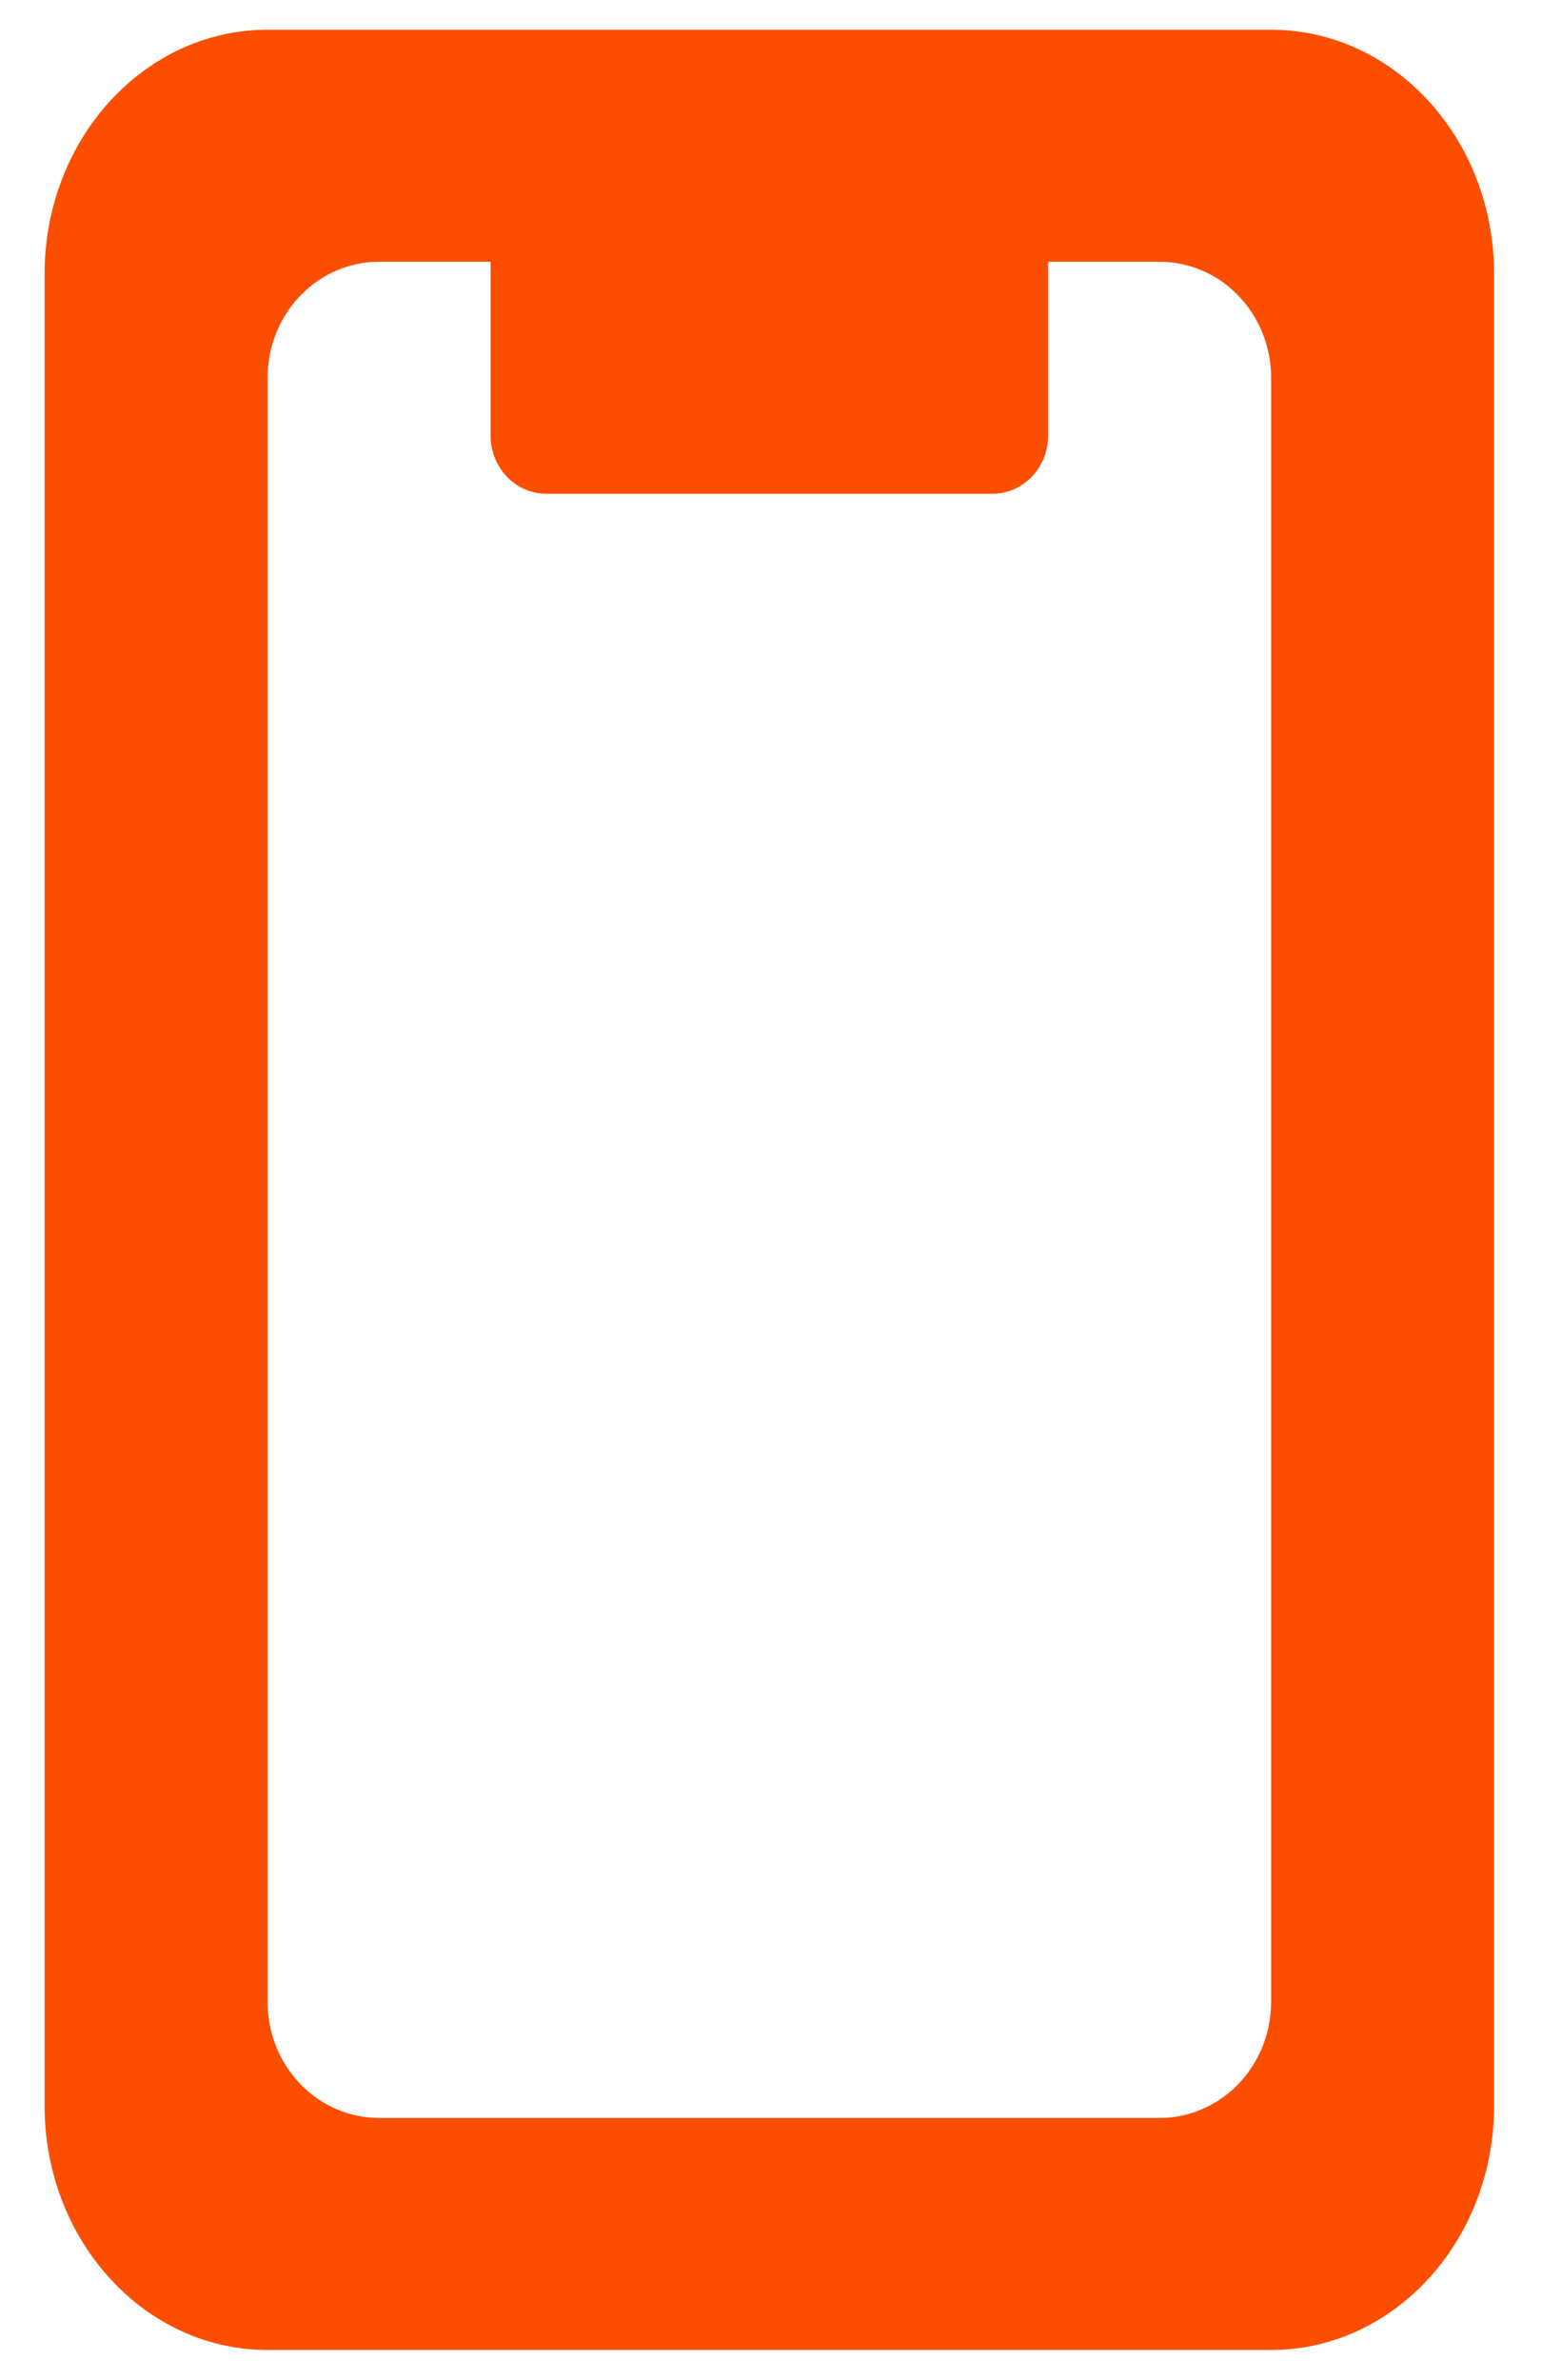
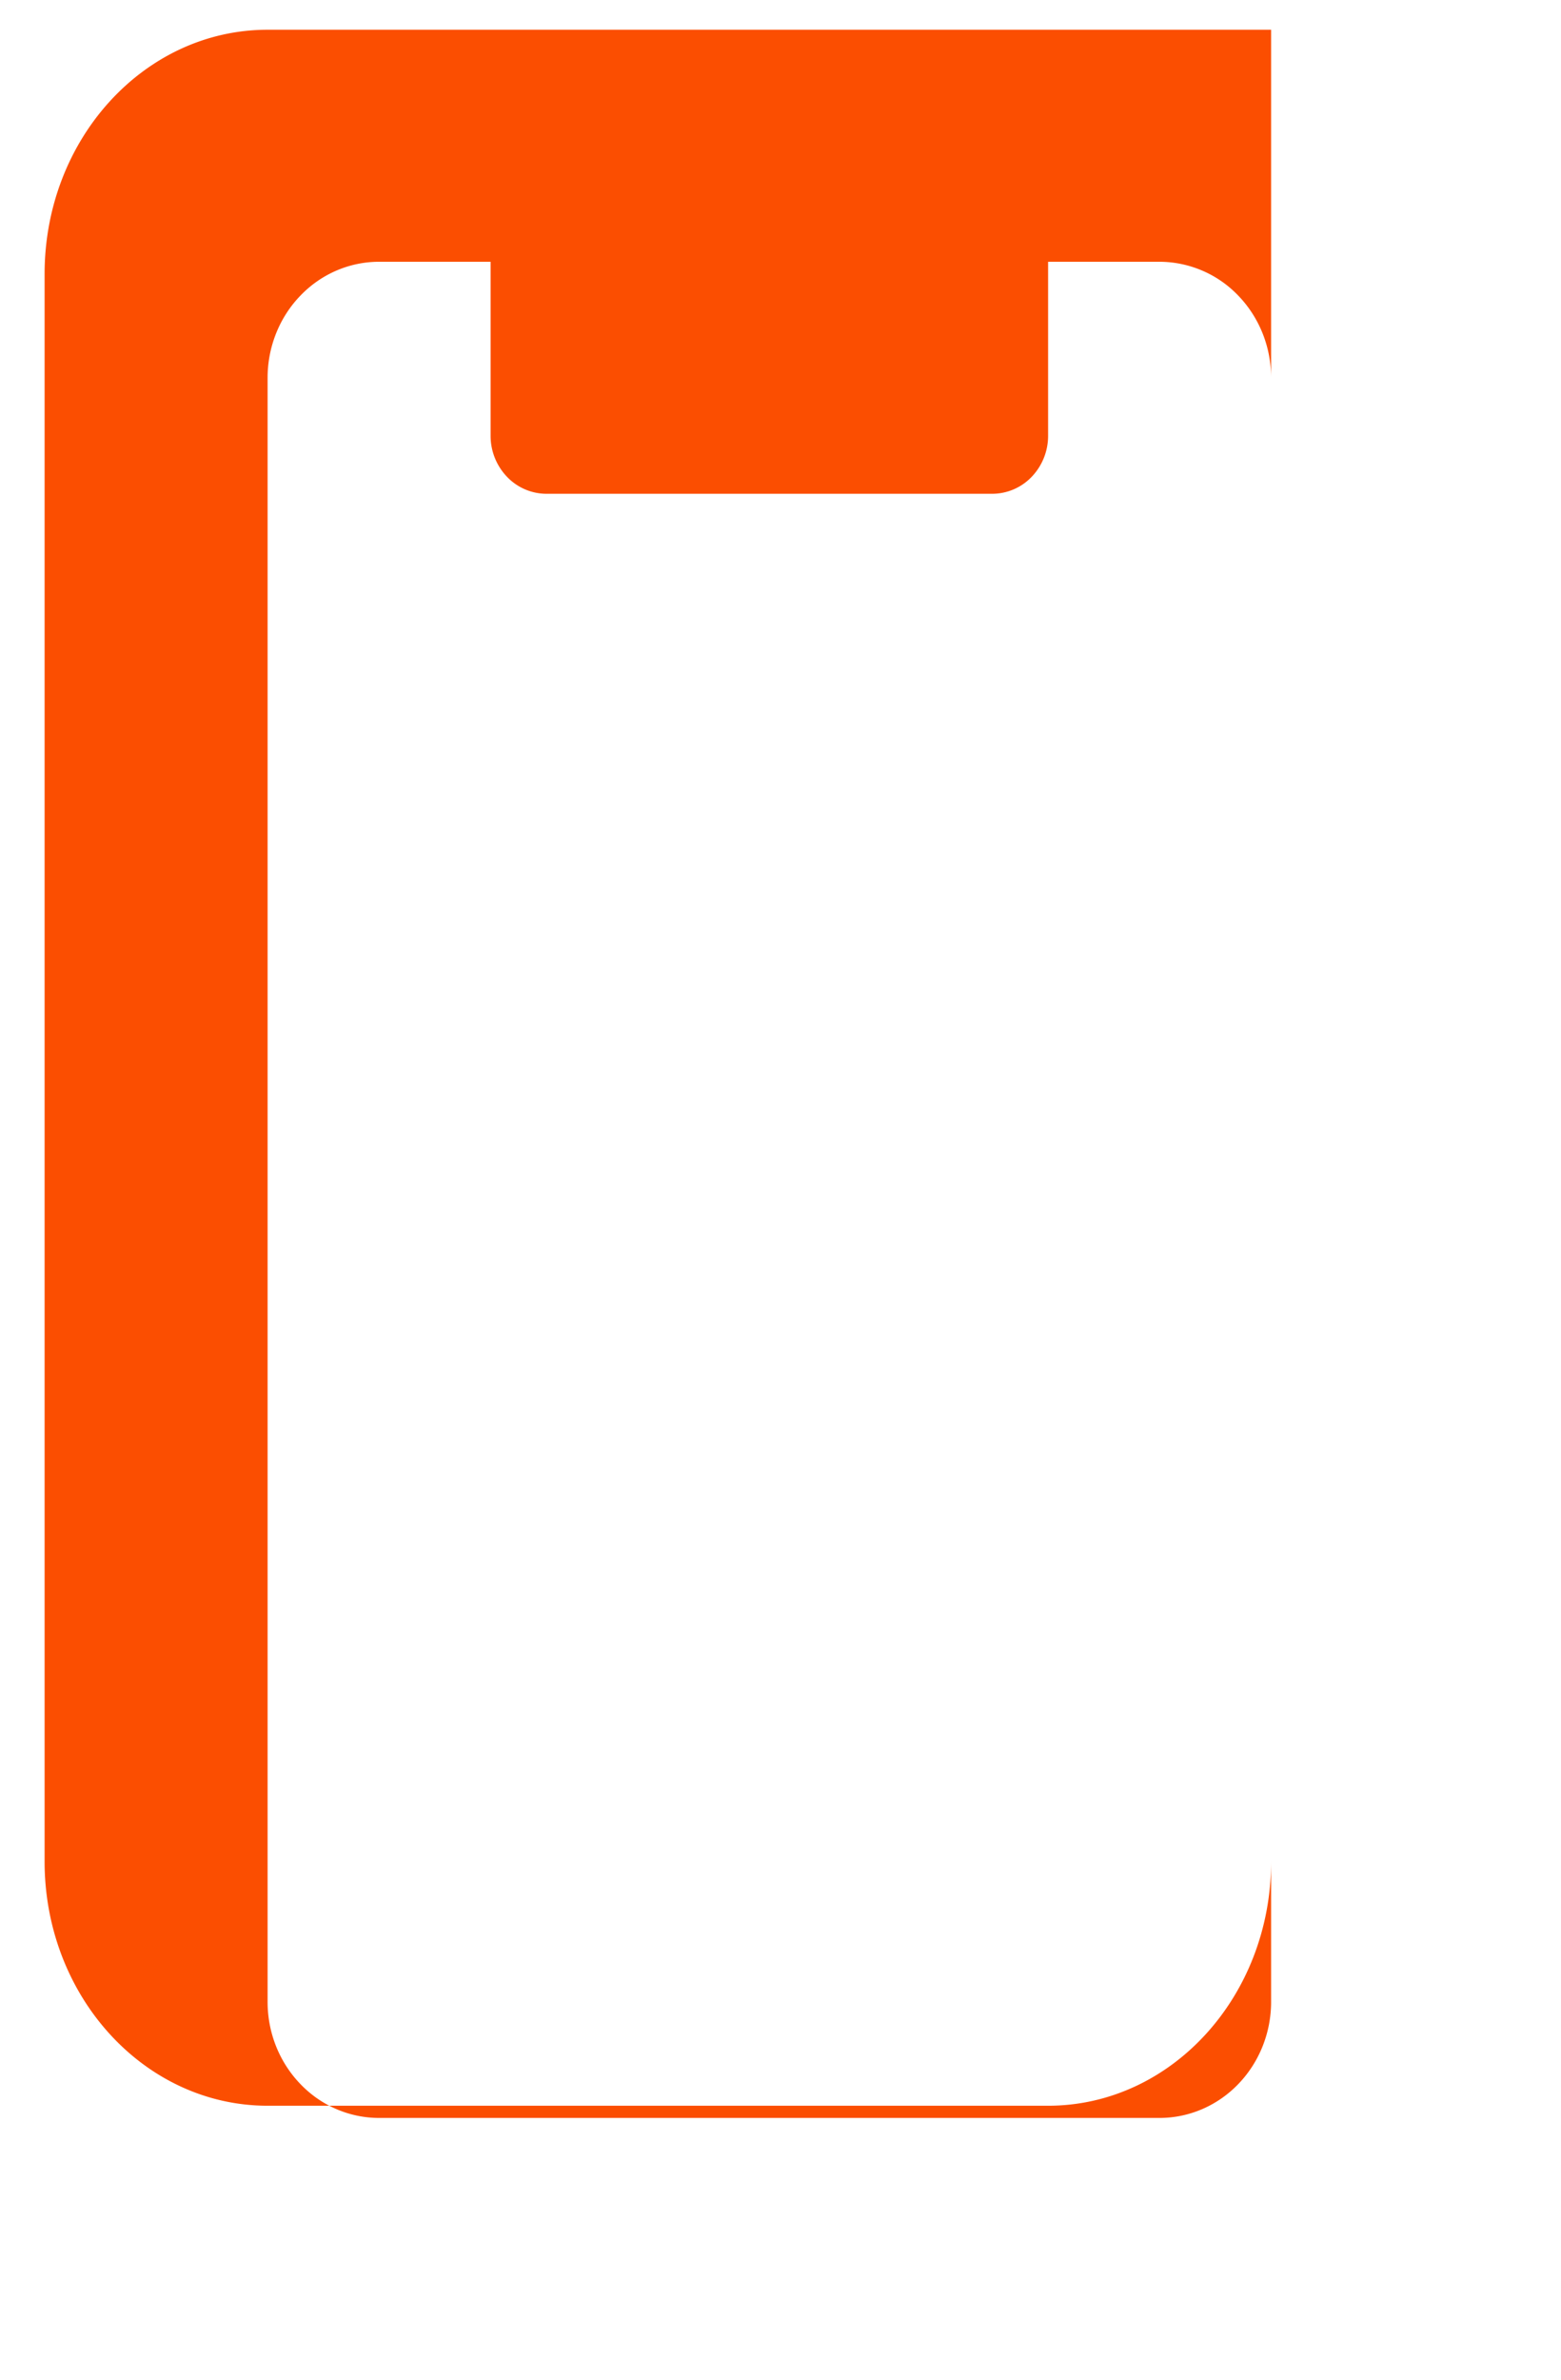
<svg xmlns="http://www.w3.org/2000/svg" width="21" height="32" fill="none">
-   <path fill-rule="evenodd" clip-rule="evenodd" d="M3.6.4h13.5c1.657 0 3 1.47 3 3.284v24.632c0 1.813-1.343 3.284-3 3.284H3.6c-1.658 0-3-1.471-3-3.284V3.684C.6 1.87 1.942.4 3.6.4Zm1.5 3.12c-.398 0-.78.164-1.06.457-.282.292-.44.69-.44 1.103v21.84c0 .414.158.81.44 1.103.28.293.662.457 1.06.457h10.5c.398 0 .78-.165 1.06-.457.282-.293.44-.69.44-1.103V5.08c0-.414-.158-.81-.44-1.103a1.471 1.471 0 0 0-1.06-.457h-1.5v2.34a.796.796 0 0 1-.22.551.736.736 0 0 1-.53.229h-6a.736.736 0 0 1-.53-.229.796.796 0 0 1-.22-.551V3.52H5.1Z" fill="#FB4E01" />
+   <path fill-rule="evenodd" clip-rule="evenodd" d="M3.6.4h13.5v24.632c0 1.813-1.343 3.284-3 3.284H3.6c-1.658 0-3-1.471-3-3.284V3.684C.6 1.87 1.942.4 3.6.4Zm1.5 3.12c-.398 0-.78.164-1.06.457-.282.292-.44.69-.44 1.103v21.84c0 .414.158.81.44 1.103.28.293.662.457 1.06.457h10.5c.398 0 .78-.165 1.06-.457.282-.293.44-.69.44-1.103V5.08c0-.414-.158-.81-.44-1.103a1.471 1.471 0 0 0-1.06-.457h-1.5v2.34a.796.796 0 0 1-.22.551.736.736 0 0 1-.53.229h-6a.736.736 0 0 1-.53-.229.796.796 0 0 1-.22-.551V3.52H5.1Z" fill="#FB4E01" />
</svg>